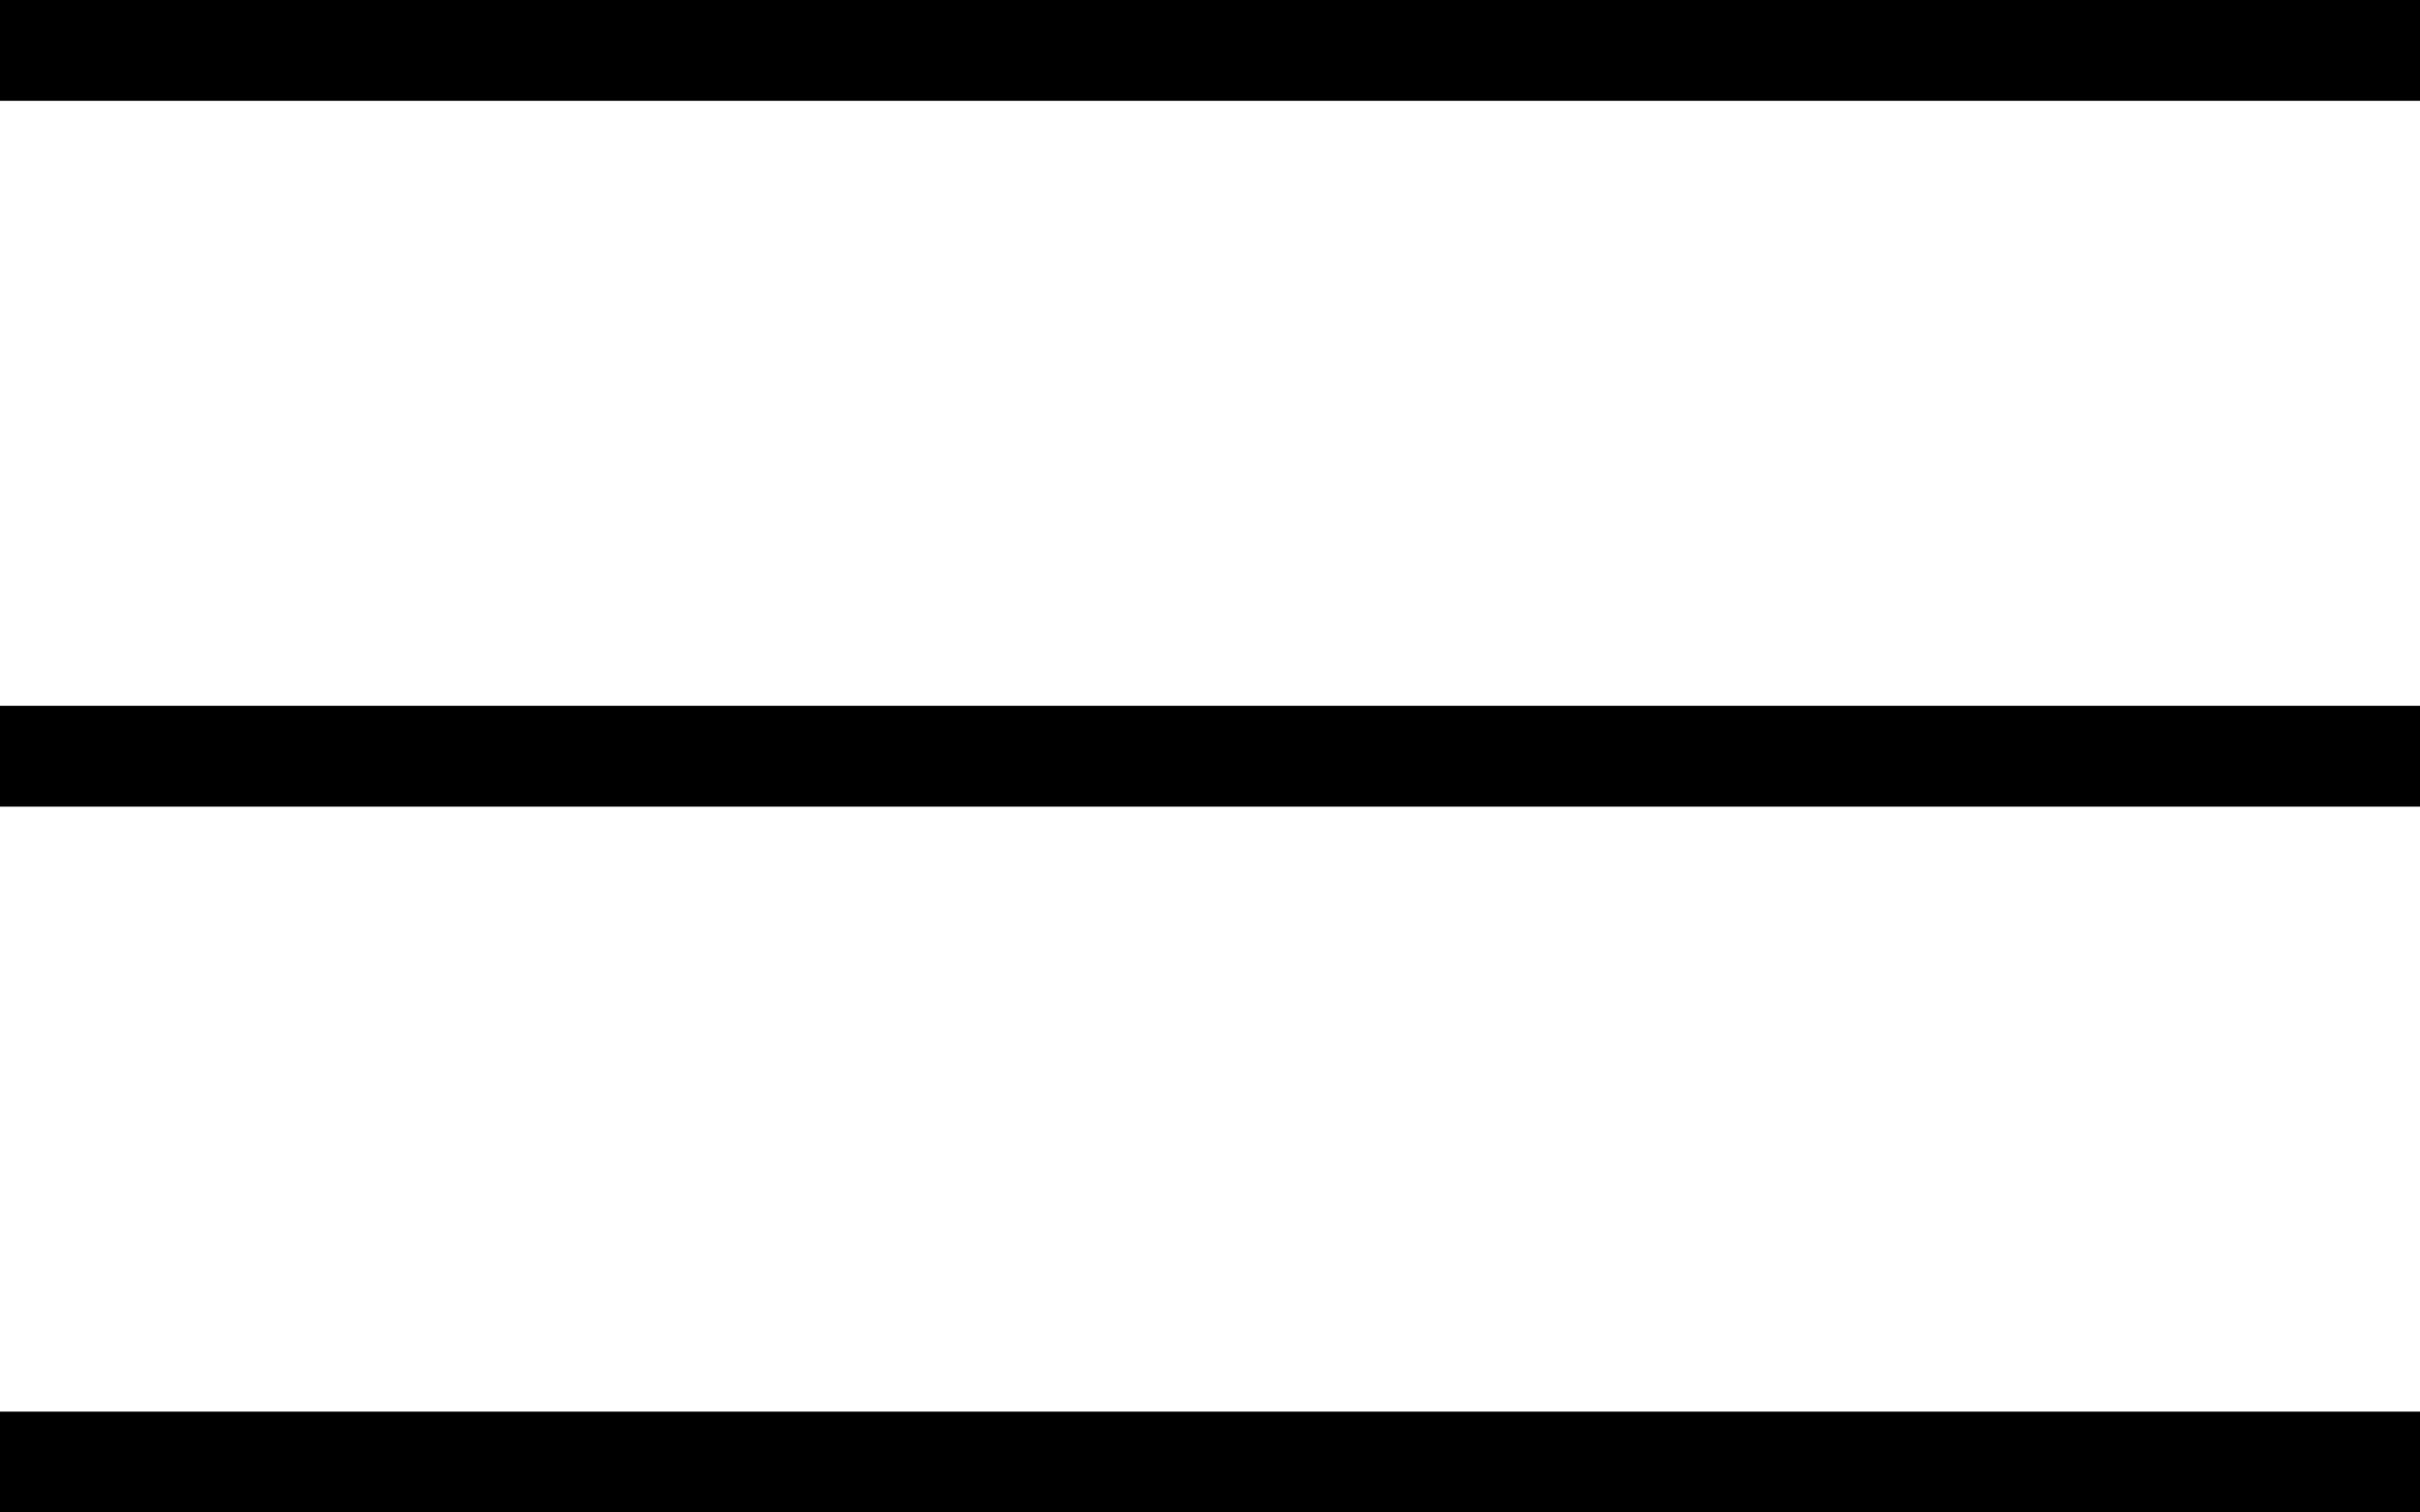
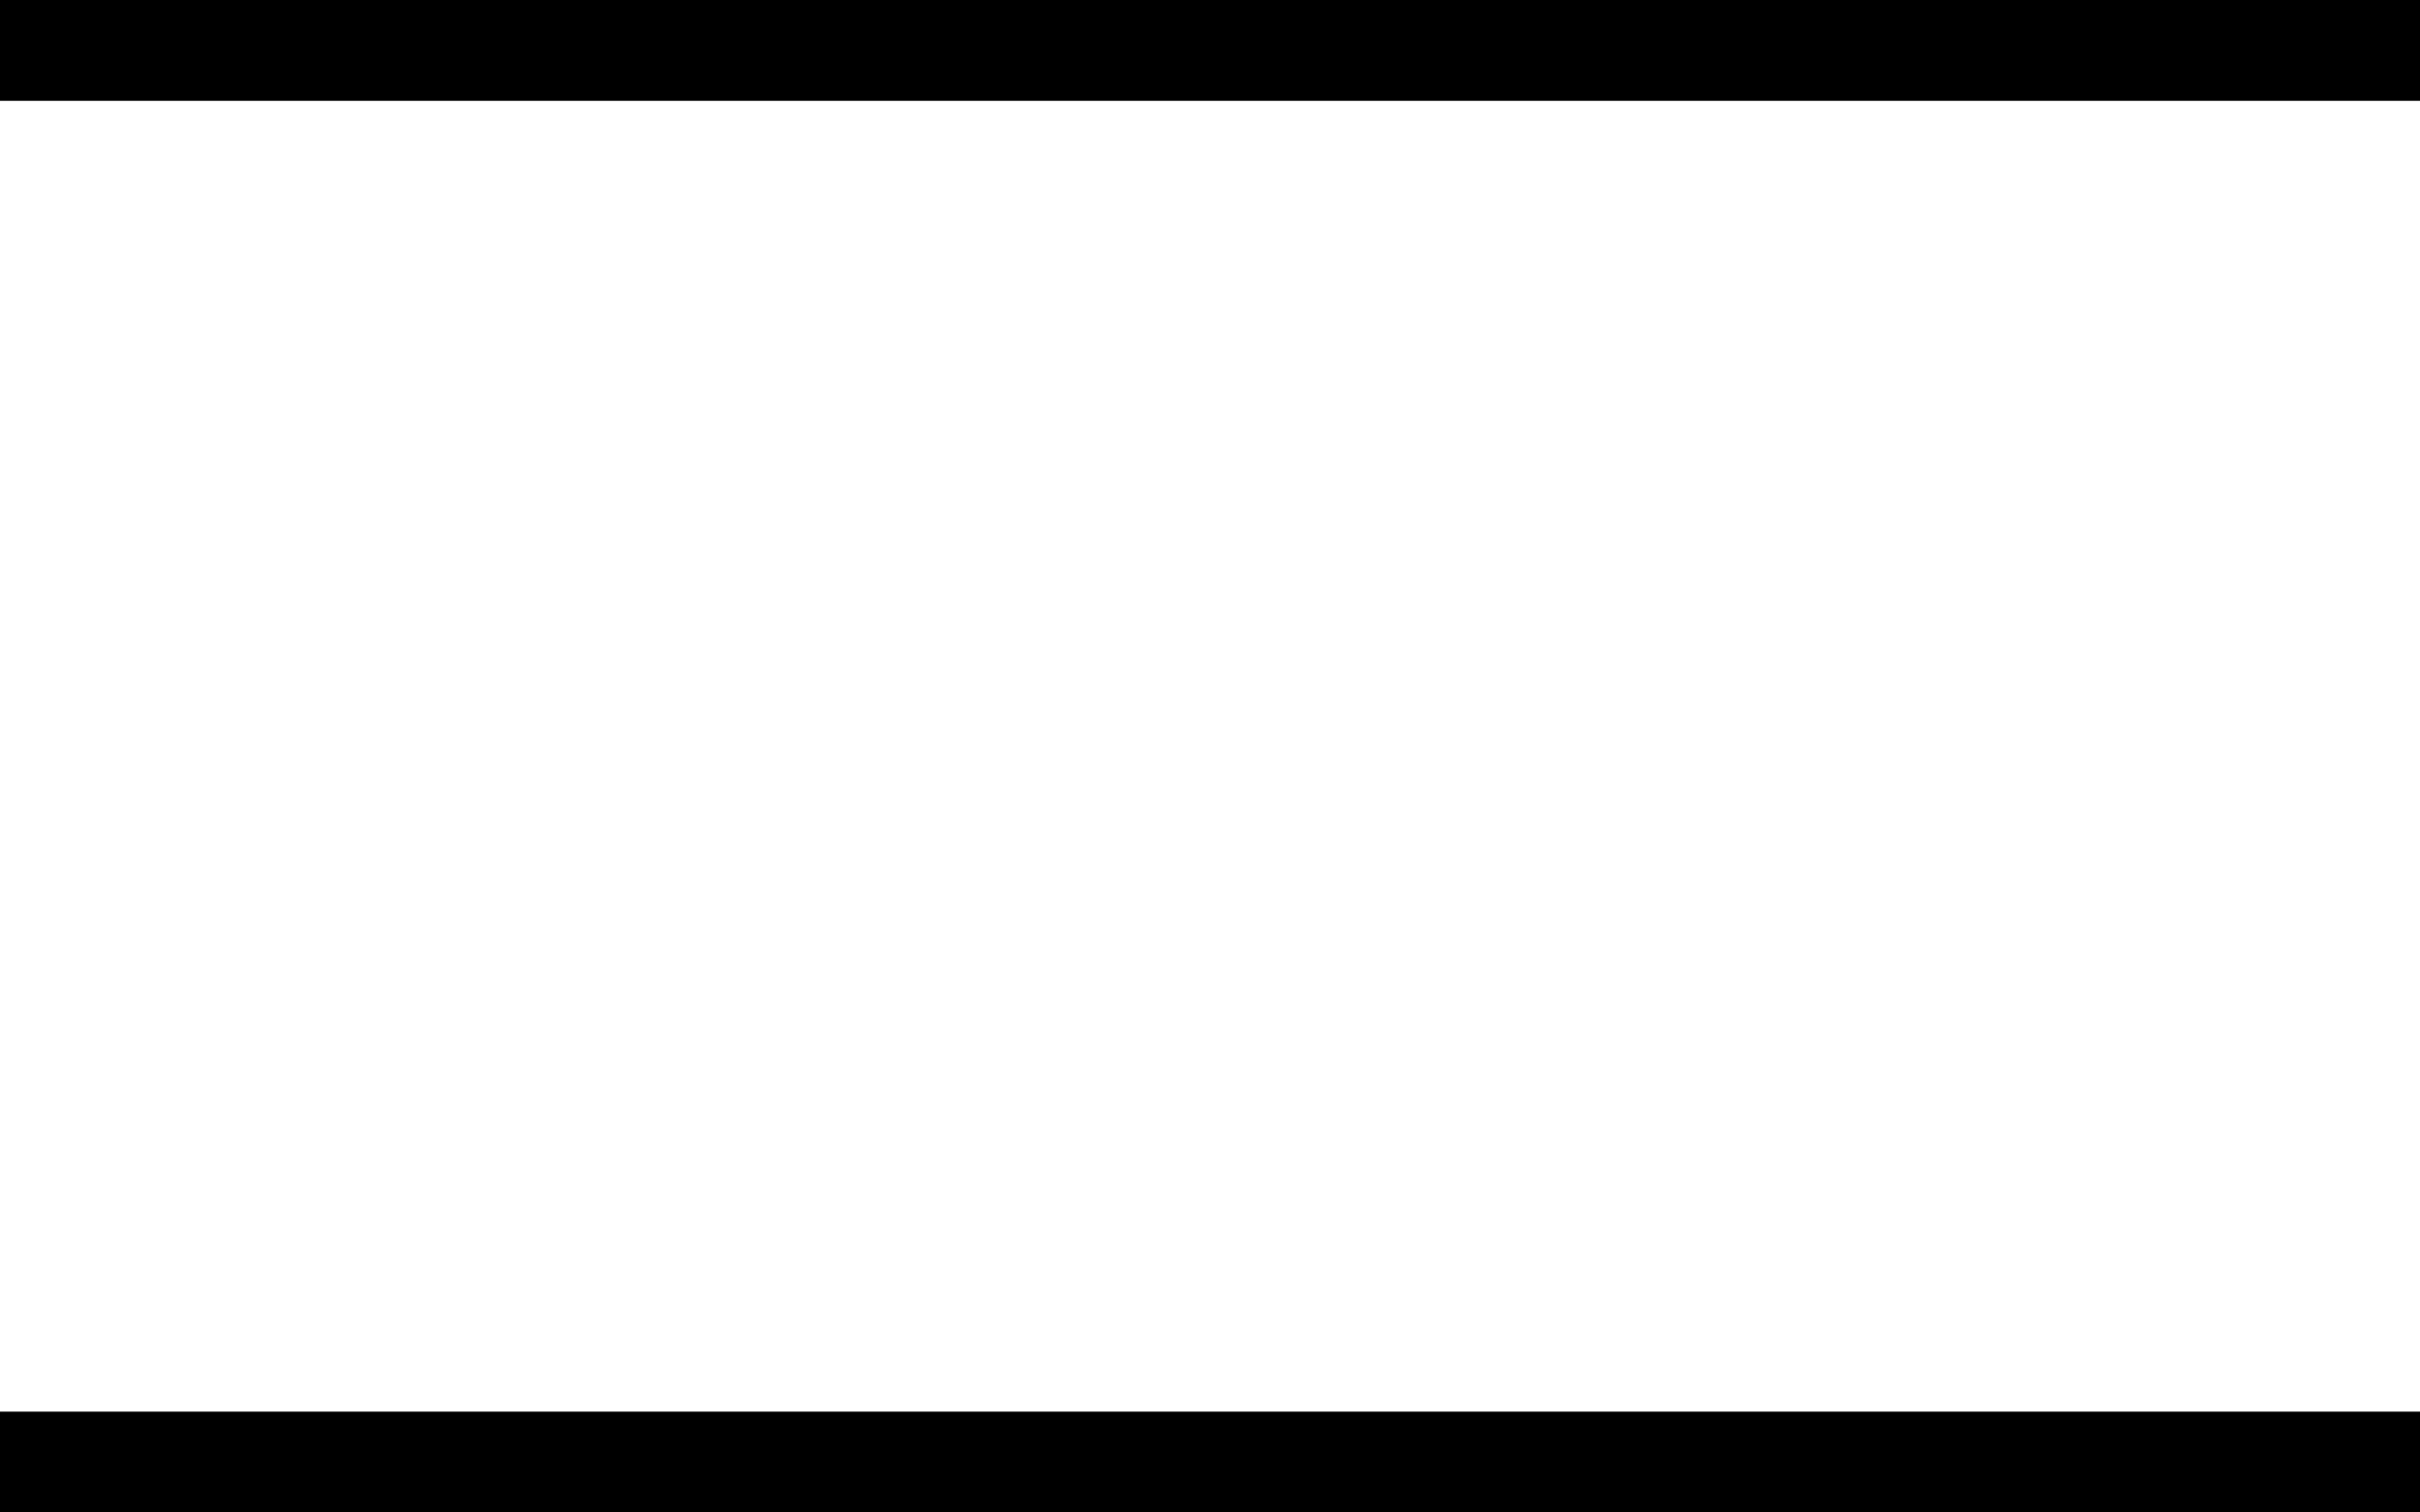
<svg xmlns="http://www.w3.org/2000/svg" width="24" height="15" viewBox="0 0 24 15" fill="none">
  <rect width="24" height="1" fill="black" />
-   <rect y="7" width="24" height="1" fill="black" />
  <rect y="14" width="24" height="1" fill="black" />
</svg>